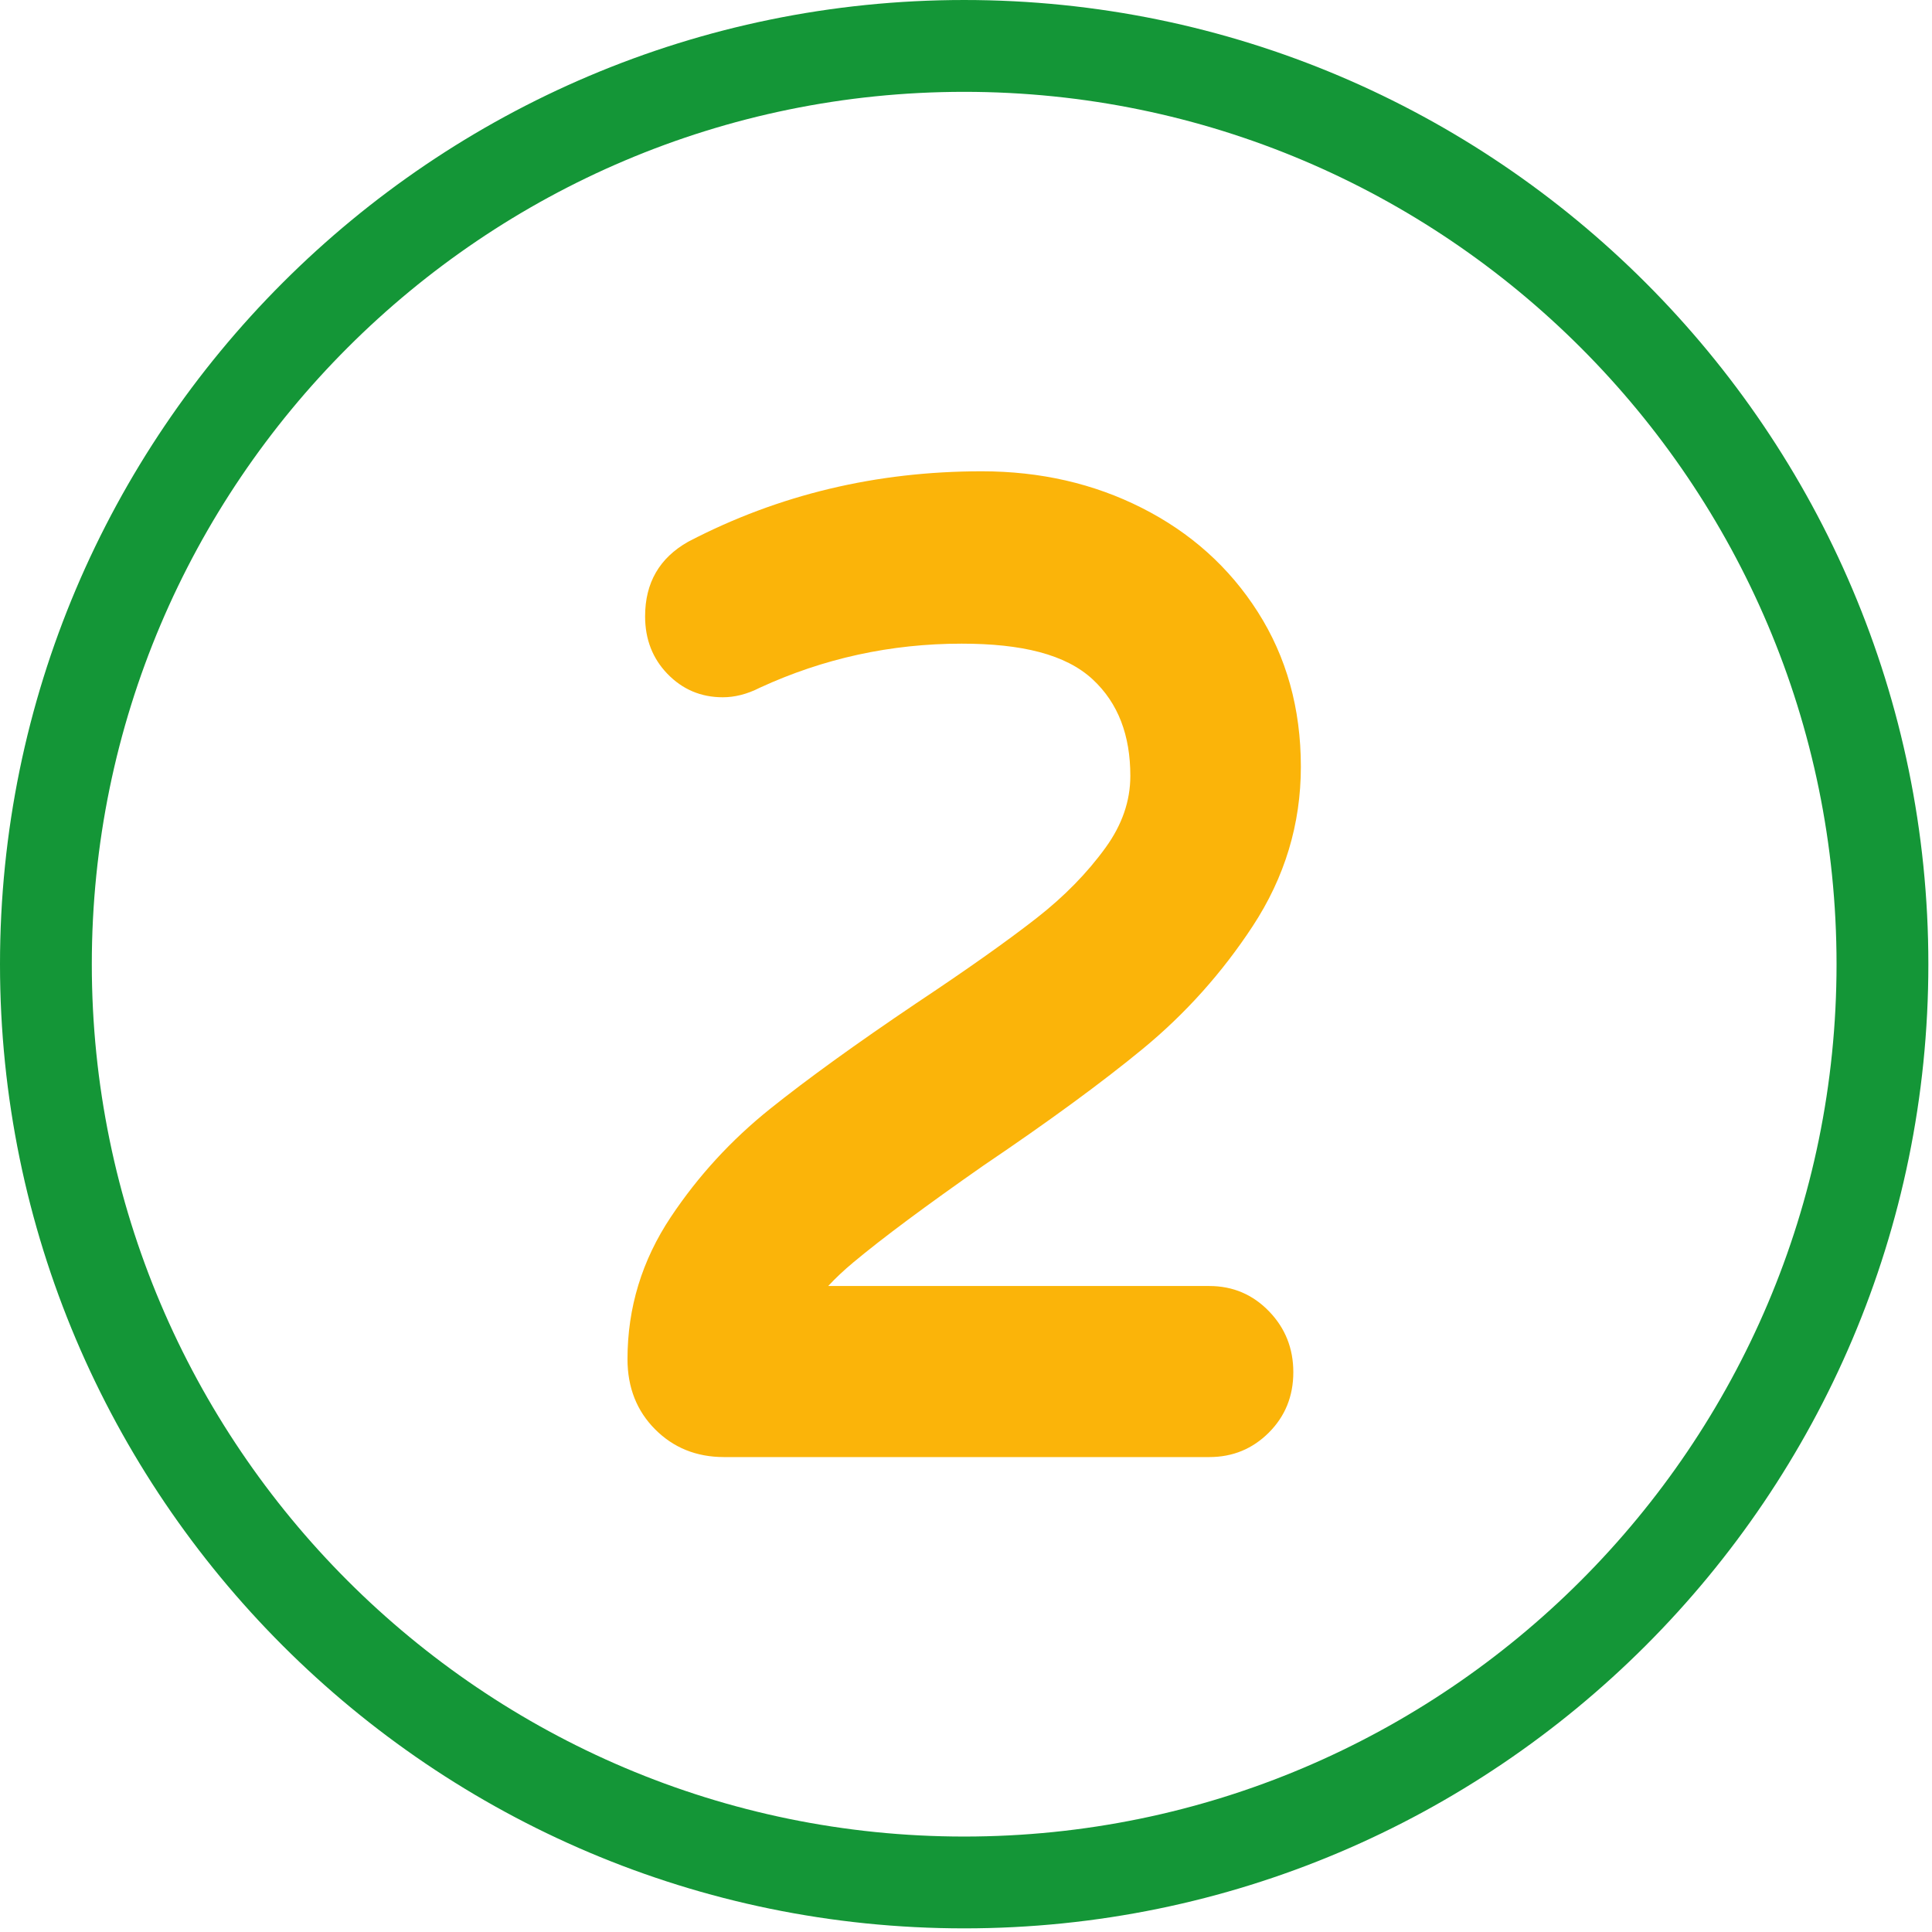
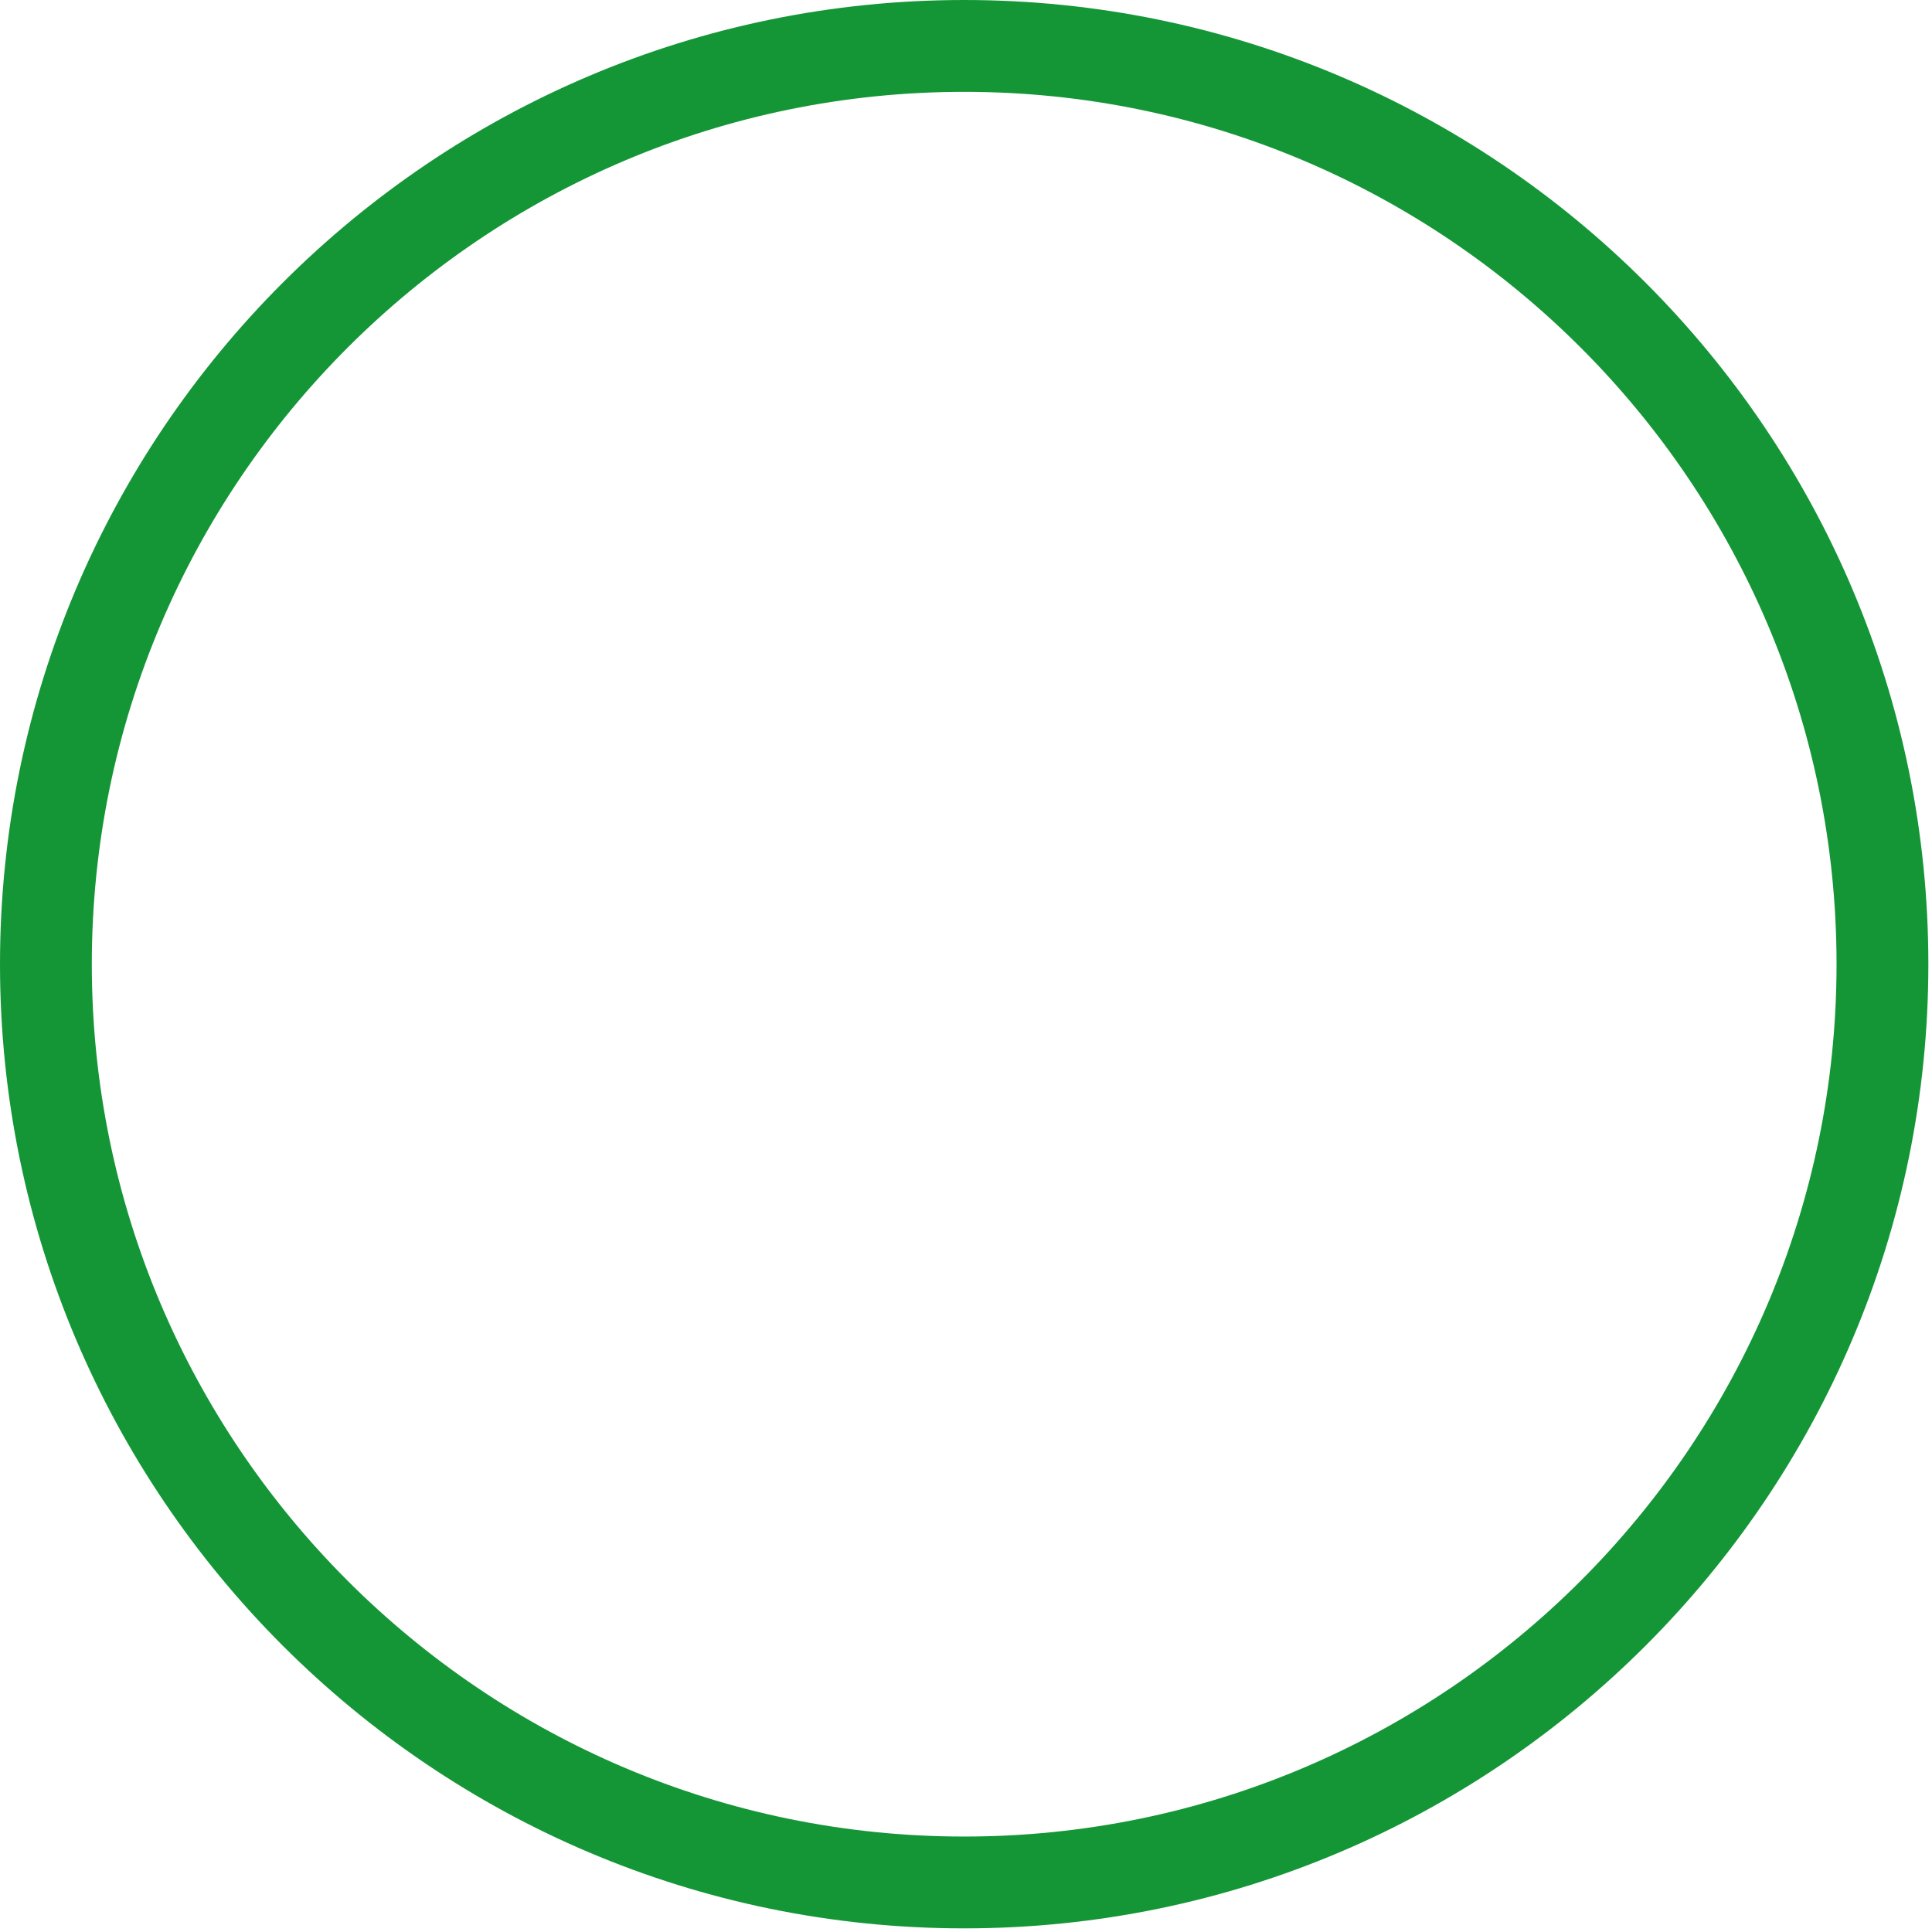
<svg xmlns="http://www.w3.org/2000/svg" width="100%" height="100%" viewBox="0 0 284 284" version="1.1" xml:space="preserve" style="fill-rule:evenodd;clip-rule:evenodd;stroke-linejoin:round;stroke-miterlimit:2;">
  <path d="M141.732,13.5c-70.705,-0 -128.236,57.527 -128.236,128.236c0,70.705 57.531,128.232 128.236,128.232c70.709,0 128.236,-57.527 128.236,-128.232c0,-70.709 -57.527,-128.236 -128.236,-128.236Zm0,269.965c-78.154,-0 -141.732,-63.582 -141.732,-141.729c0,-78.154 63.578,-141.736 141.732,-141.736c78.154,0 141.733,63.582 141.733,141.736c-0,78.147 -63.579,141.729 -141.733,141.729Z" style="fill:#149637;fill-rule:nonzero;" />
-   <path d="M106.437,214.186l71.33,-0c3.443,-0 6.356,-1.206 8.747,-3.594c2.376,-2.373 3.601,-5.324 3.601,-8.882c0,-3.511 -1.195,-6.476 -3.538,-8.915c-2.407,-2.503 -5.344,-3.754 -8.81,-3.754c-0,0 -38.652,0 -56.024,0c1.08,-1.163 2.31,-2.316 3.685,-3.464c4.301,-3.592 10.692,-8.344 19.167,-14.265c9.611,-6.493 17.411,-12.21 23.405,-17.146c6.254,-5.152 11.63,-11.149 16.126,-17.995c4.738,-7.214 7.098,-15.038 7.098,-23.466c-0,-8.586 -2.131,-16.161 -6.326,-22.743c-4.183,-6.562 -9.866,-11.671 -17.065,-15.308c-7.066,-3.57 -14.9,-5.375 -23.514,-5.375c-15.516,-0 -29.866,3.44 -43.055,10.3c-0.047,0.025 -0.095,0.051 -0.141,0.077c-4.176,2.37 -6.295,6.005 -6.295,10.942c-0,3.424 1.131,6.218 3.261,8.433c2.218,2.307 4.937,3.466 8.163,3.466c1.716,0 3.541,-0.434 5.445,-1.407c9.368,-4.317 19.258,-6.474 29.666,-6.474c8.812,-0 15.289,1.562 19.27,5.262c3.753,3.487 5.524,8.239 5.524,14.172c0,3.71 -1.226,7.2 -3.603,10.498c-2.725,3.779 -6.138,7.257 -10.225,10.445c-4.368,3.408 -10.254,7.571 -17.655,12.493c-0.007,0.005 -0.015,0.01 -0.022,0.015c-8.868,5.977 -16.017,11.145 -21.451,15.498c-5.716,4.579 -10.577,9.877 -14.585,15.892c-4.255,6.385 -6.375,13.351 -6.375,20.896c-0,4.229 1.401,7.647 4.052,10.313c2.675,2.69 6.043,4.086 10.144,4.086Z" style="fill:#fbb409;" />
</svg>